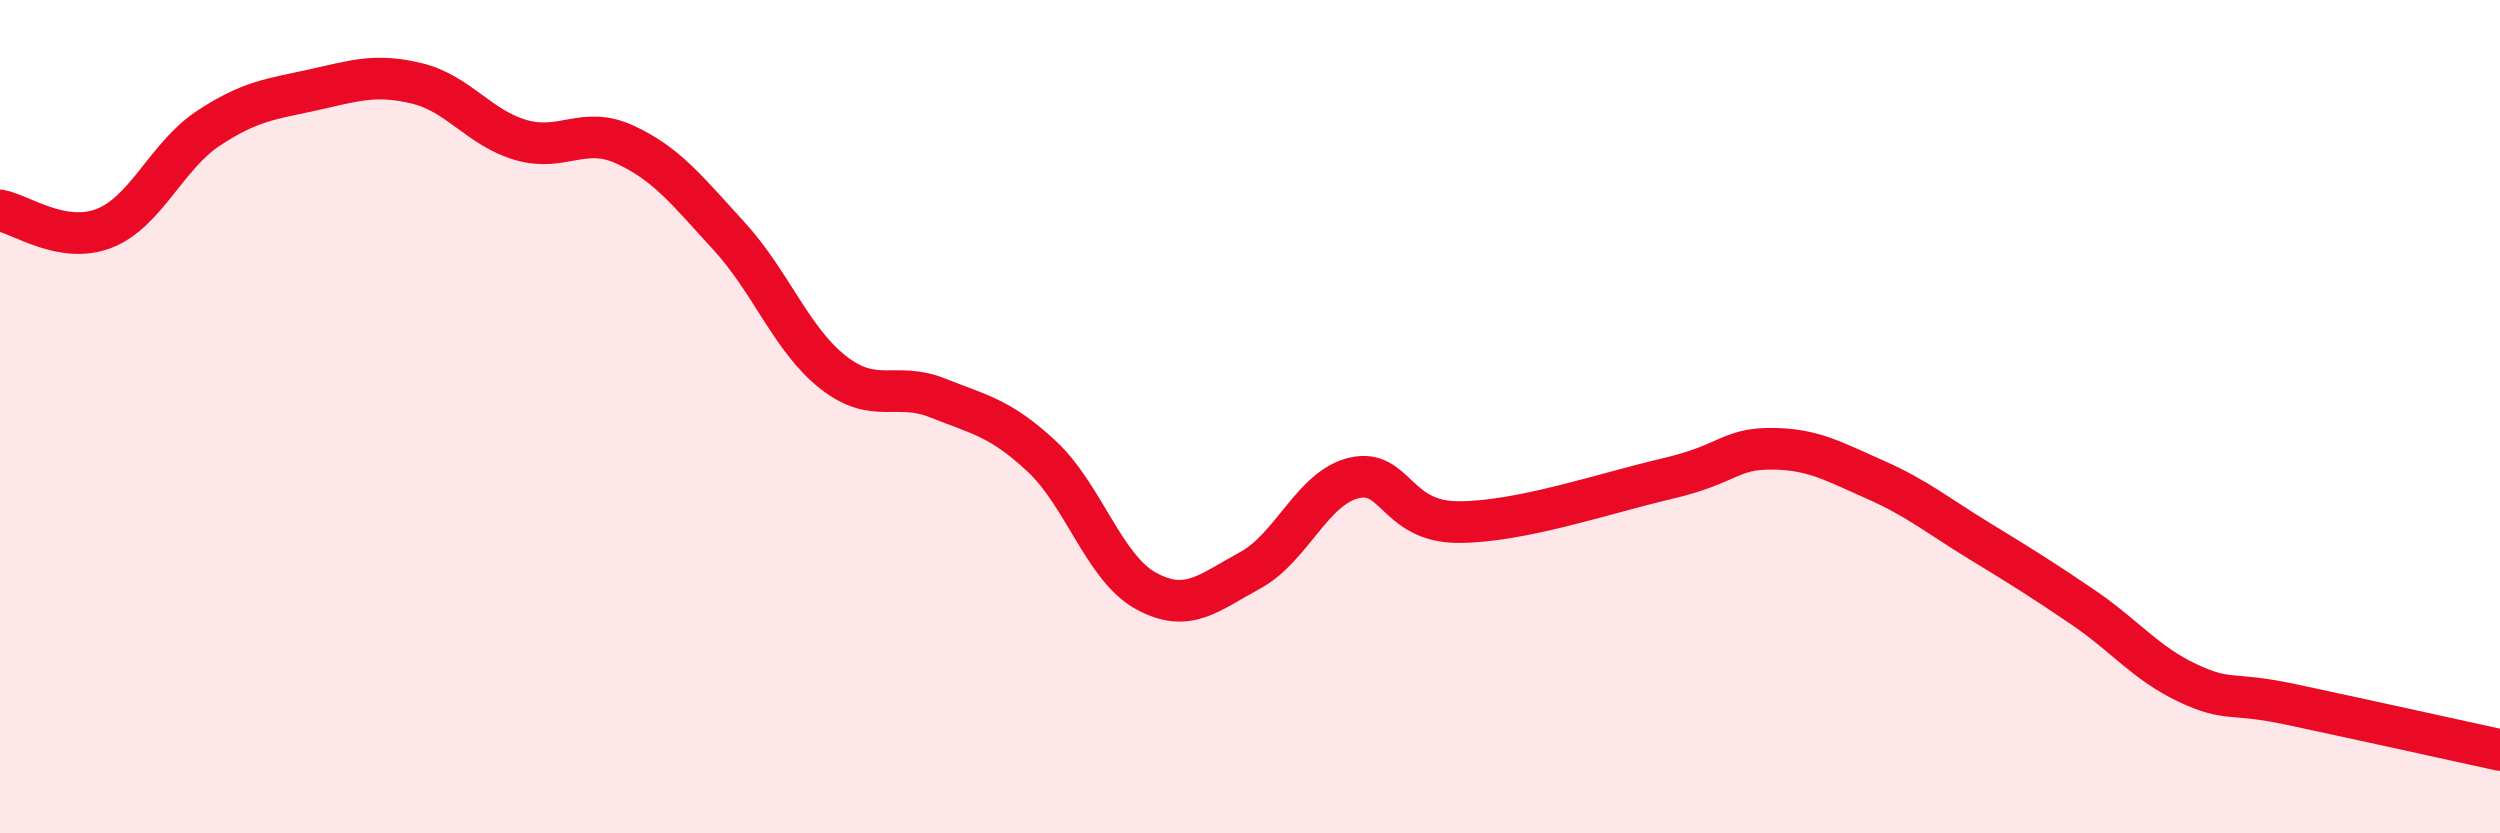
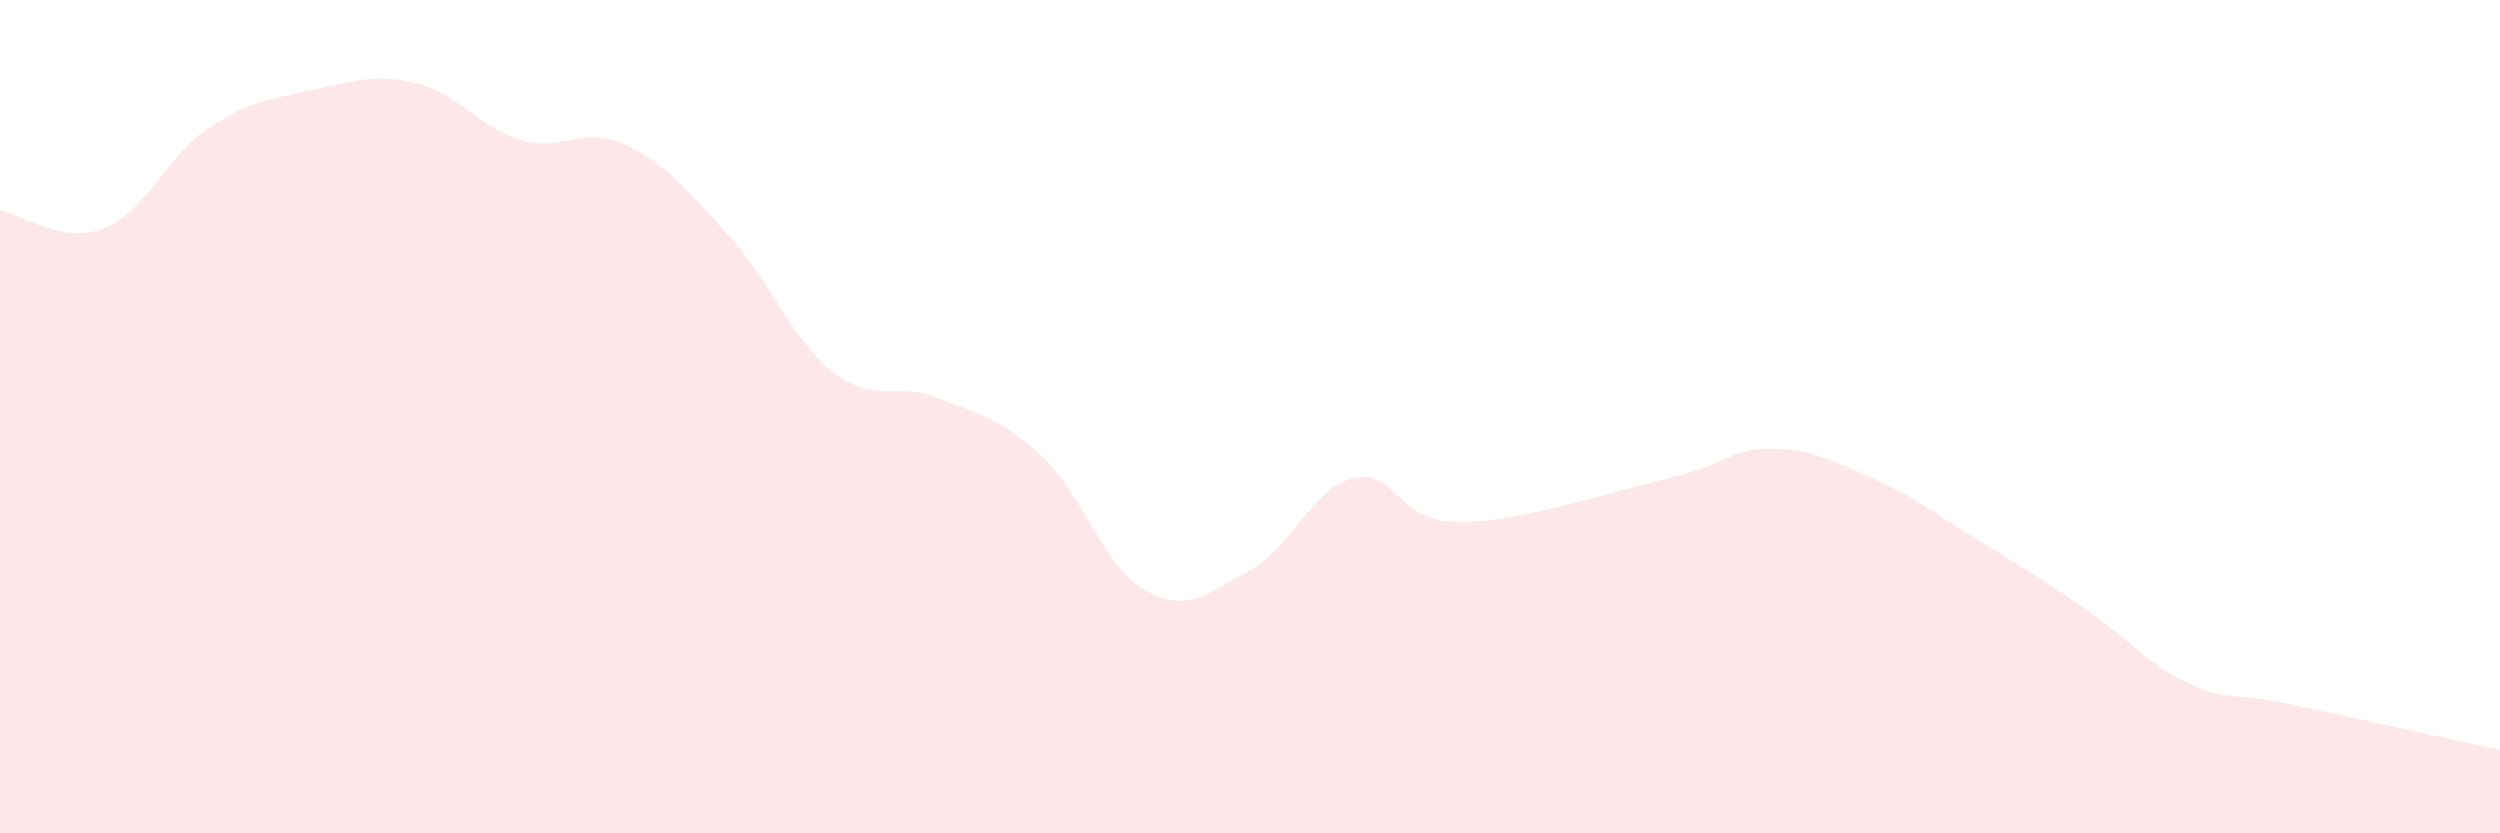
<svg xmlns="http://www.w3.org/2000/svg" width="60" height="20" viewBox="0 0 60 20">
  <path d="M 0,5.05 C 0.5,5.14 1.5,5.87 2.5,5.48 C 3.5,5.09 4,3.74 5,3.08 C 6,2.42 6.5,2.38 7.5,2.16 C 8.5,1.94 9,1.76 10,2 C 11,2.24 11.5,3.07 12.5,3.36 C 13.5,3.65 14,3.01 15,3.47 C 16,3.93 16.5,4.58 17.5,5.67 C 18.5,6.76 19,8.16 20,8.94 C 21,9.72 21.5,9.15 22.5,9.55 C 23.5,9.95 24,10.02 25,10.95 C 26,11.88 26.5,13.63 27.5,14.18 C 28.5,14.73 29,14.23 30,13.69 C 31,13.15 31.5,11.7 32.5,11.47 C 33.5,11.24 33.5,12.53 35,12.53 C 36.5,12.53 38.5,11.84 40,11.49 C 41.5,11.14 41.5,10.77 42.5,10.77 C 43.5,10.77 44,11.07 45,11.51 C 46,11.95 46.5,12.37 47.5,12.98 C 48.5,13.59 49,13.9 50,14.58 C 51,15.26 51.5,15.92 52.5,16.39 C 53.5,16.86 53.5,16.59 55,16.91 C 56.5,17.23 59,17.78 60,18L60 20L0 20Z" fill="#EB0A25" opacity="0.1" stroke-linecap="round" stroke-linejoin="round" />
-   <path d="M 0,5.05 C 0.5,5.14 1.5,5.87 2.5,5.48 C 3.5,5.09 4,3.74 5,3.08 C 6,2.42 6.5,2.38 7.5,2.16 C 8.5,1.94 9,1.76 10,2 C 11,2.24 11.5,3.07 12.5,3.36 C 13.5,3.65 14,3.01 15,3.47 C 16,3.93 16.5,4.58 17.5,5.67 C 18.5,6.76 19,8.16 20,8.94 C 21,9.72 21.5,9.15 22.5,9.55 C 23.5,9.95 24,10.02 25,10.95 C 26,11.88 26.5,13.63 27.5,14.18 C 28.5,14.73 29,14.23 30,13.69 C 31,13.15 31.5,11.7 32.5,11.47 C 33.5,11.24 33.5,12.53 35,12.53 C 36.5,12.53 38.5,11.84 40,11.49 C 41.5,11.14 41.5,10.77 42.5,10.77 C 43.5,10.77 44,11.07 45,11.51 C 46,11.95 46.5,12.37 47.5,12.98 C 48.5,13.59 49,13.9 50,14.58 C 51,15.26 51.5,15.92 52.5,16.39 C 53.5,16.86 53.5,16.59 55,16.91 C 56.5,17.23 59,17.78 60,18" stroke="#EB0A25" stroke-width="1" fill="none" stroke-linecap="round" stroke-linejoin="round" />
</svg>